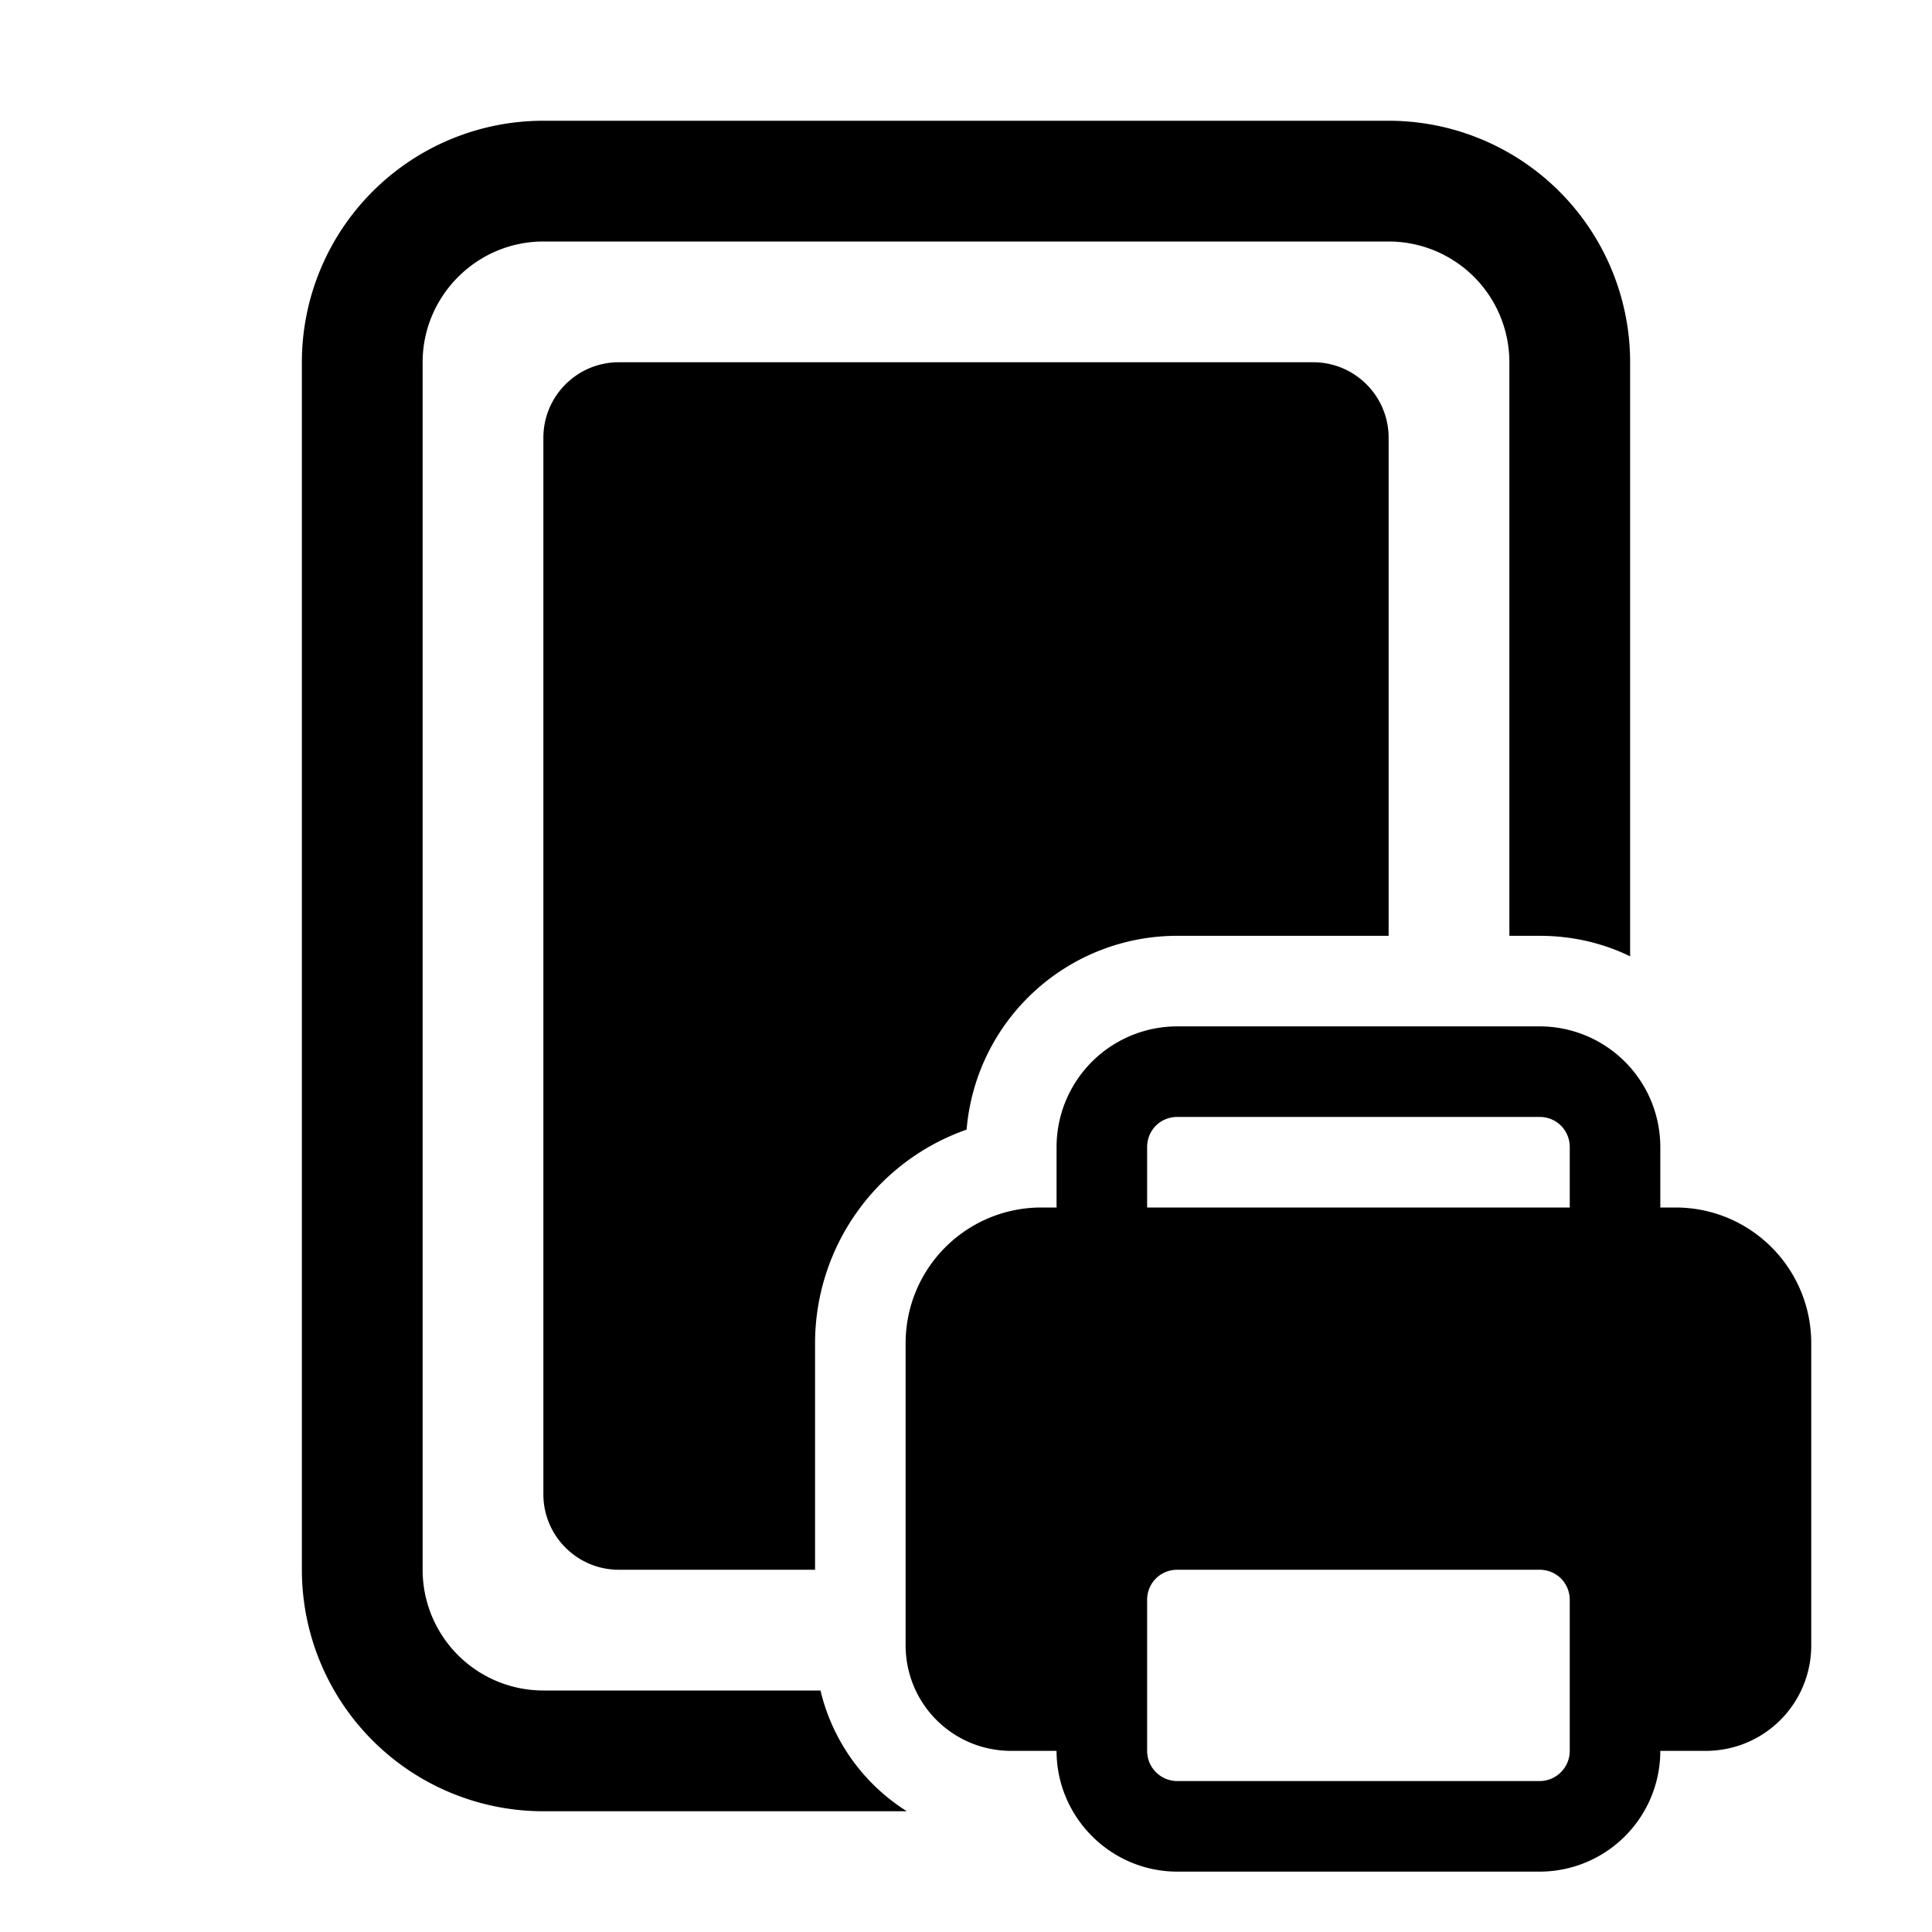
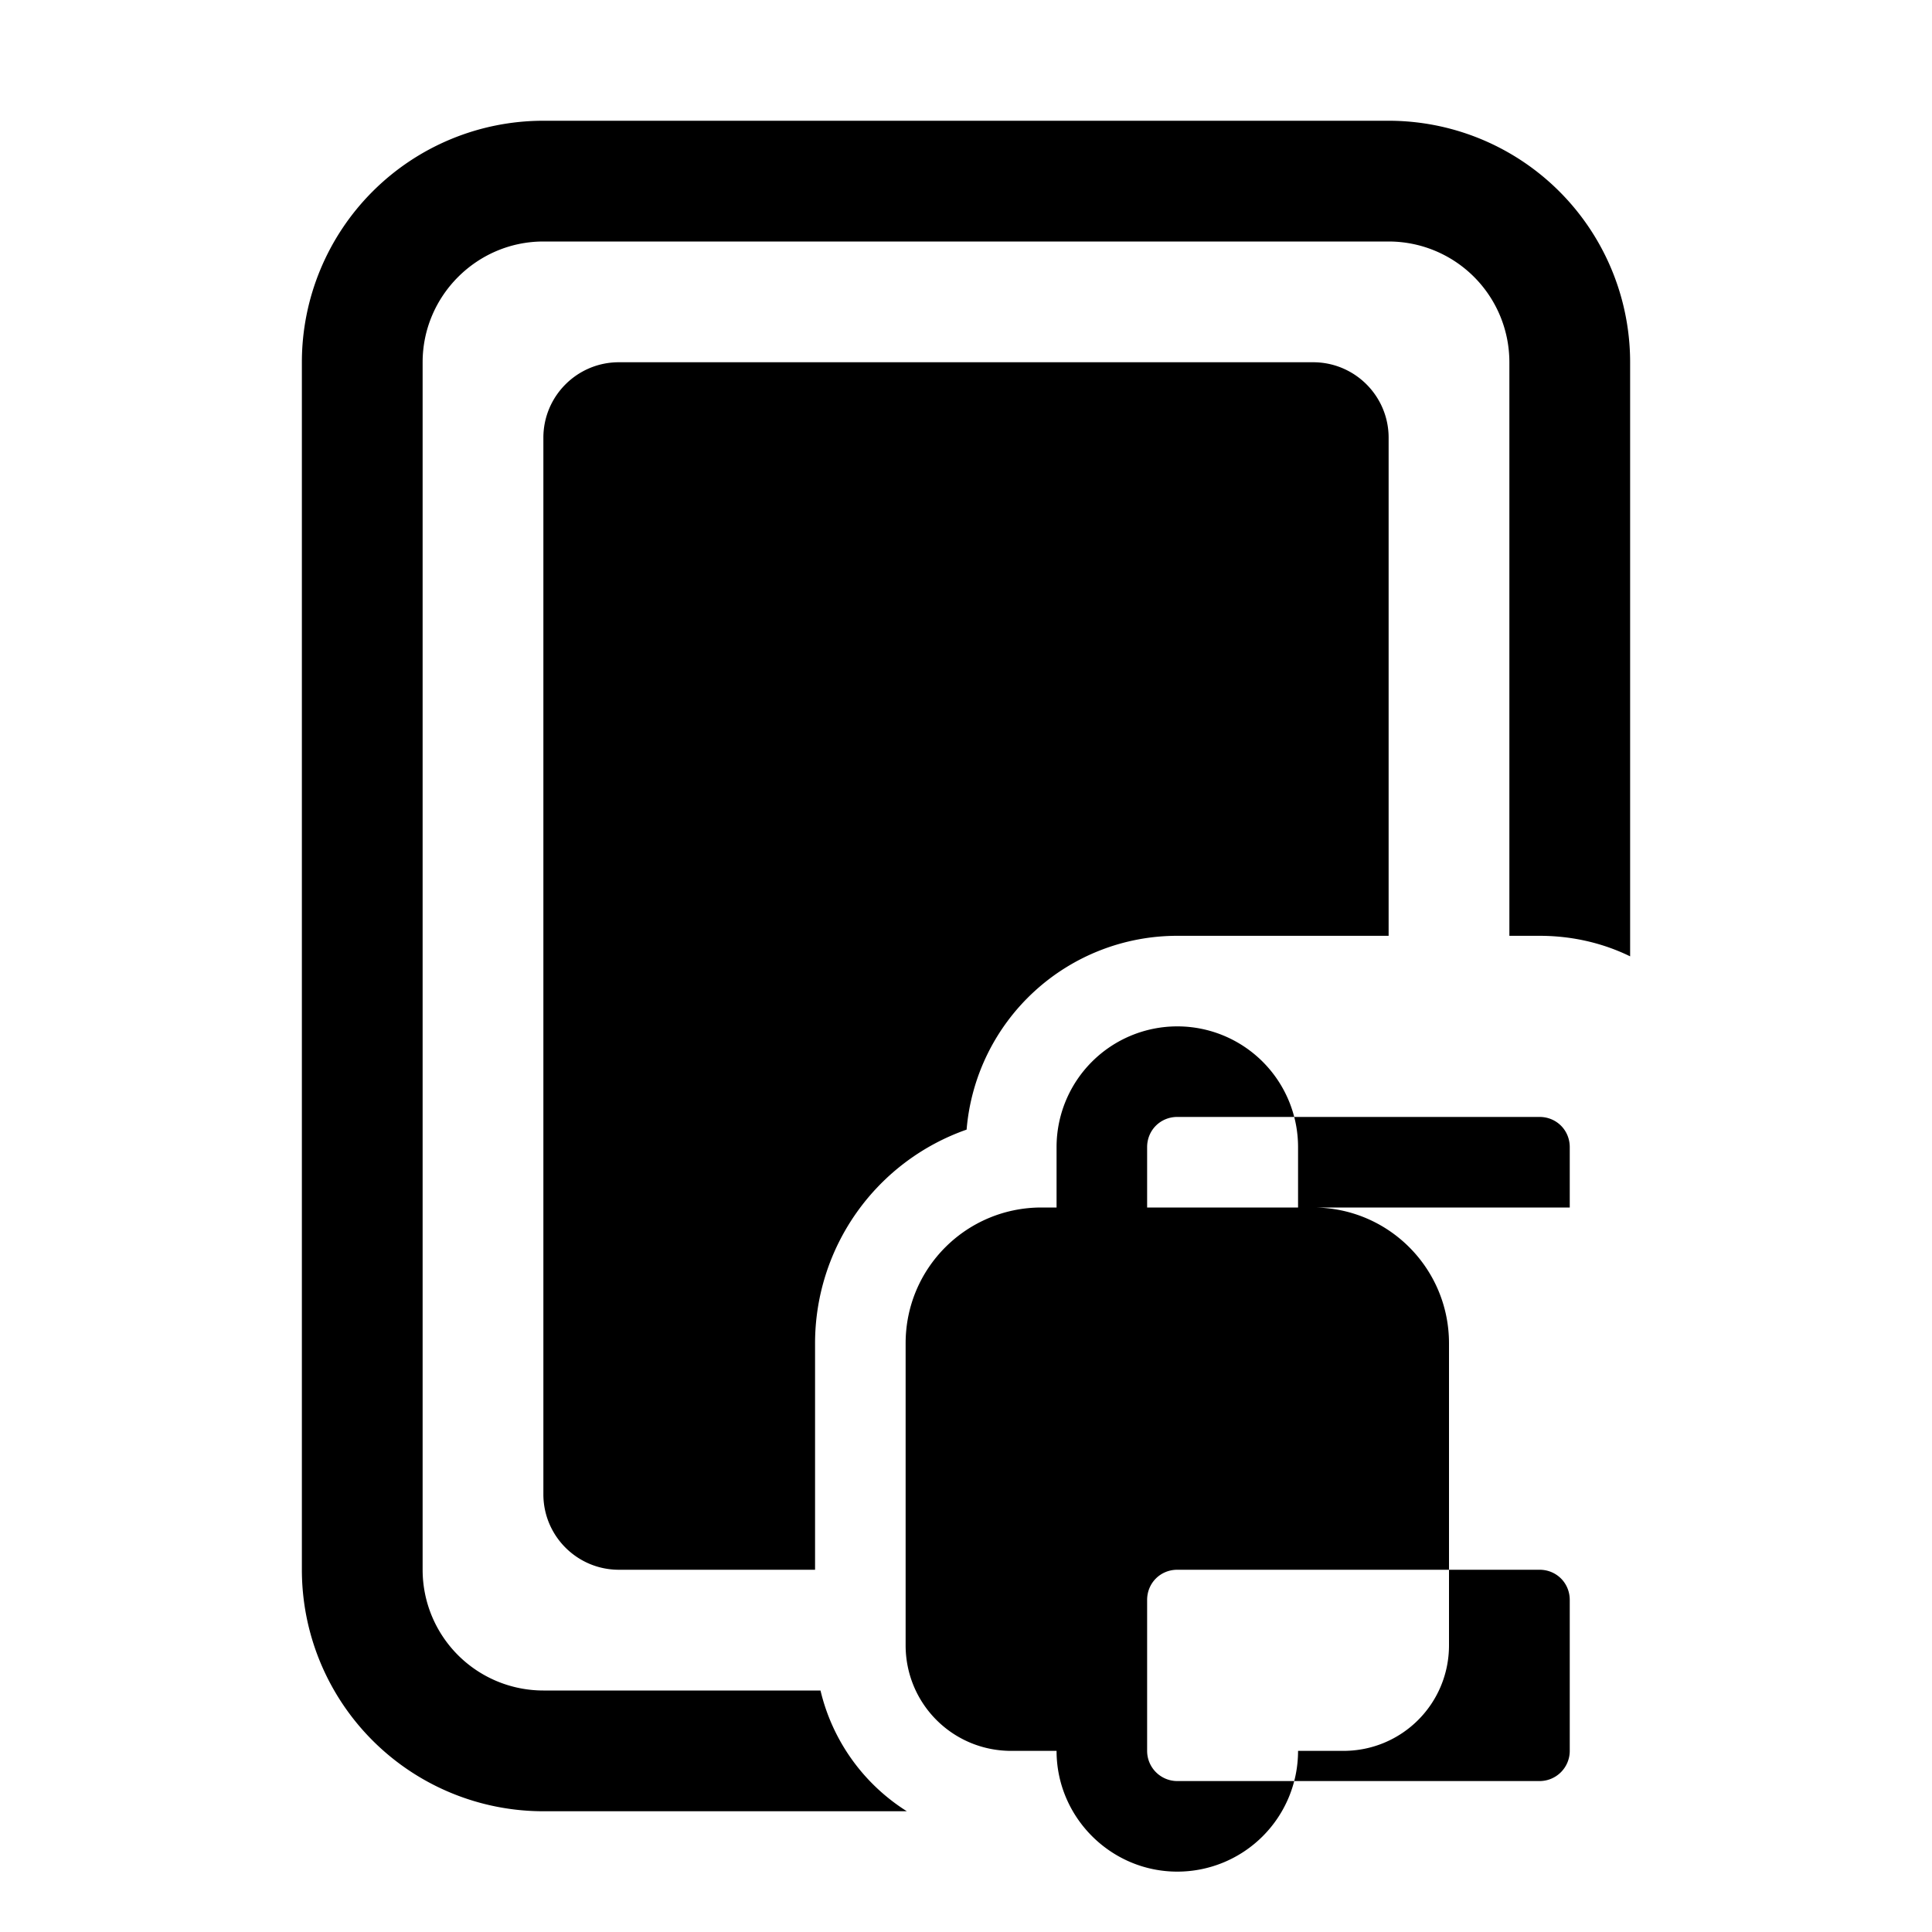
<svg xmlns="http://www.w3.org/2000/svg" width="32" height="32" viewBox="0 0 32 32">
-   <path d="M9 2a4 4 0 0 0-4 4v20a4 4 0 0 0 4 4h6.02a3.25 3.25 0 0 1-1.43-2H9a2 2 0 0 1-2-2V6c0-1.1.9-2 2-2h14a2 2 0 0 1 2 2v9.5h.5c.54 0 1.05.12 1.5.34V6a4 4 0 0 0-4-4H9Zm10.5 13.5H23V7.25C23 6.56 22.44 6 21.75 6h-11.5C9.56 6 9 6.56 9 7.25v17.5c0 .69.56 1.25 1.25 1.25h3.25v-3.75a3.75 3.75 0 0 1 2.51-3.54 3.5 3.5 0 0 1 3.49-3.21Zm0 1.5a2 2 0 0 0-2 2v1h-.25C16.01 20 15 21 15 22.25v5c0 .97.78 1.75 1.75 1.75h.75c0 1.1.9 2 2 2h6a2 2 0 0 0 2-2h.75c.97 0 1.75-.78 1.75-1.75v-5c0-1.24-1-2.25-2.25-2.25h-.25v-1a2 2 0 0 0-2-2h-6Zm-.5 3v-1c0-.28.22-.5.5-.5h6c.28 0 .5.22.5.5v1h-7Zm0 6.5c0-.28.22-.5.5-.5h6c.28 0 .5.22.5.5V29a.5.5 0 0 1-.5.5h-6a.5.5 0 0 1-.5-.5v-2.5Z" />
+   <path d="M9 2a4 4 0 0 0-4 4v20a4 4 0 0 0 4 4h6.02a3.25 3.25 0 0 1-1.43-2H9a2 2 0 0 1-2-2V6c0-1.1.9-2 2-2h14a2 2 0 0 1 2 2v9.5h.5c.54 0 1.05.12 1.5.34V6a4 4 0 0 0-4-4H9Zm10.5 13.5H23V7.25C23 6.56 22.44 6 21.75 6h-11.5C9.56 6 9 6.56 9 7.25v17.5c0 .69.56 1.25 1.25 1.25h3.25v-3.75a3.75 3.75 0 0 1 2.51-3.54 3.5 3.5 0 0 1 3.49-3.21Zm0 1.5a2 2 0 0 0-2 2v1h-.25C16.01 20 15 21 15 22.25v5c0 .97.78 1.75 1.75 1.75h.75c0 1.1.9 2 2 2a2 2 0 0 0 2-2h.75c.97 0 1.75-.78 1.75-1.75v-5c0-1.24-1-2.25-2.25-2.25h-.25v-1a2 2 0 0 0-2-2h-6Zm-.5 3v-1c0-.28.22-.5.5-.5h6c.28 0 .5.22.5.5v1h-7Zm0 6.5c0-.28.22-.5.5-.5h6c.28 0 .5.22.5.5V29a.5.5 0 0 1-.5.5h-6a.5.5 0 0 1-.5-.5v-2.5Z" />
</svg>